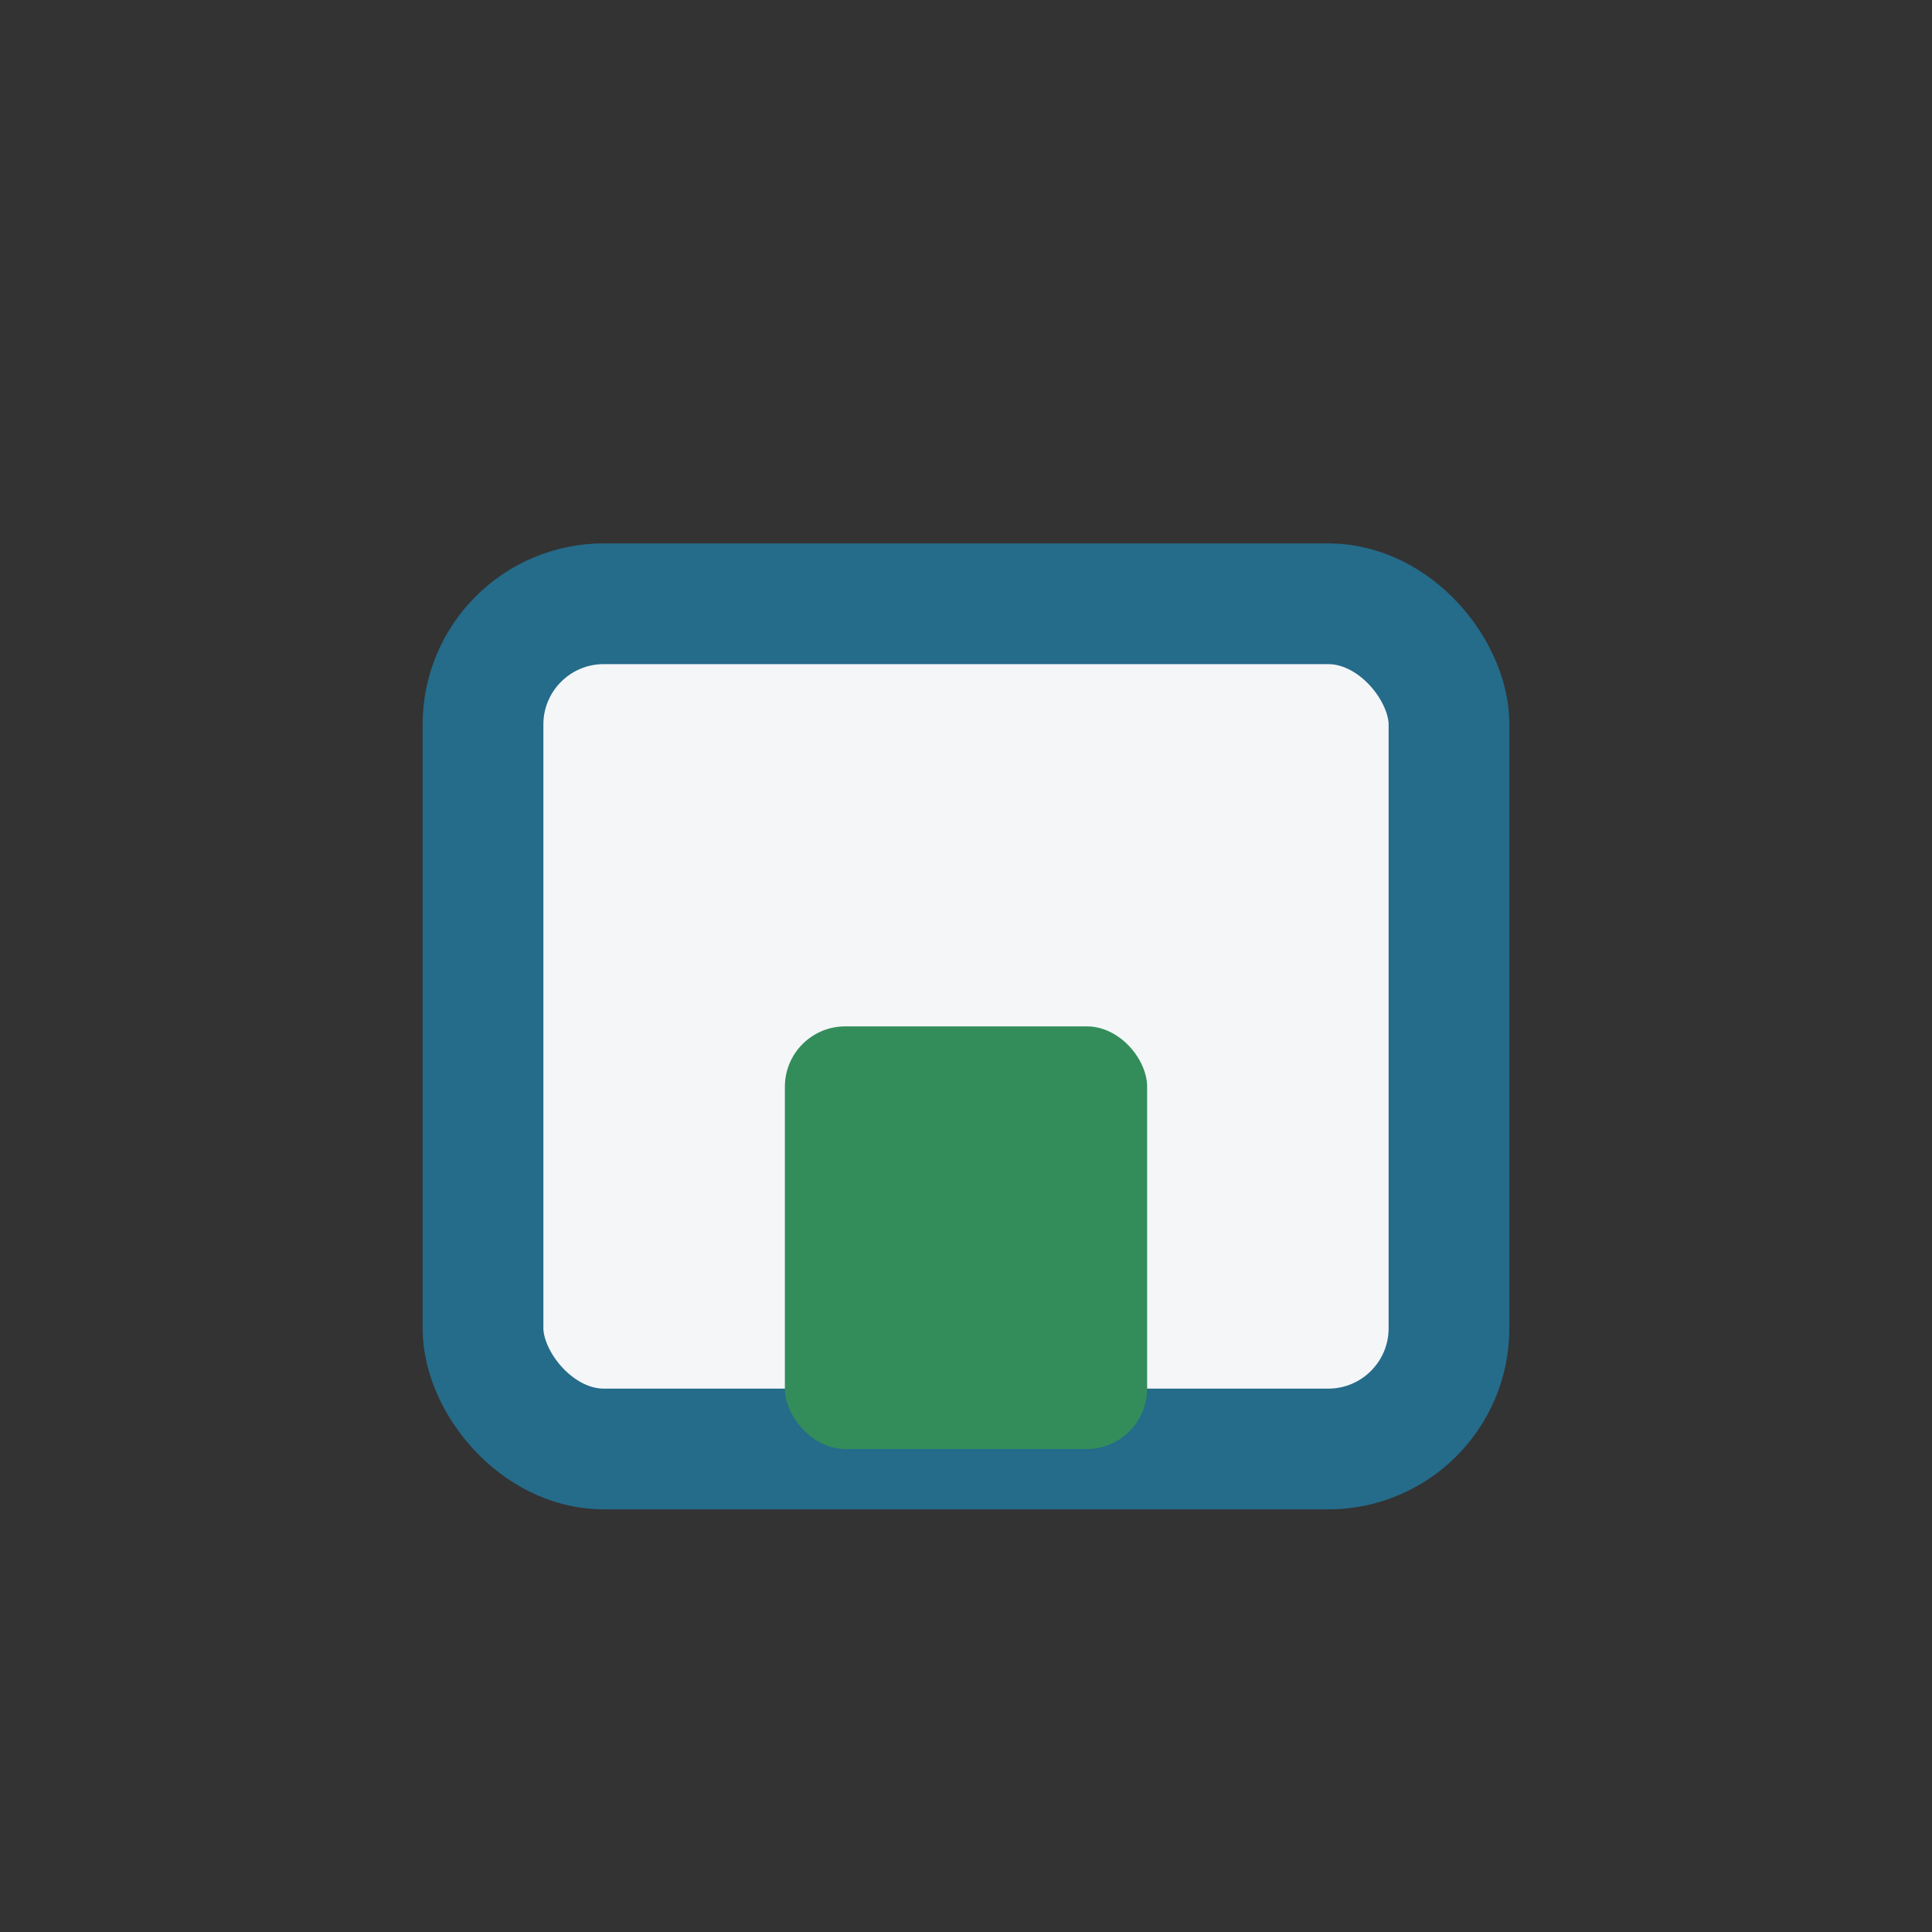
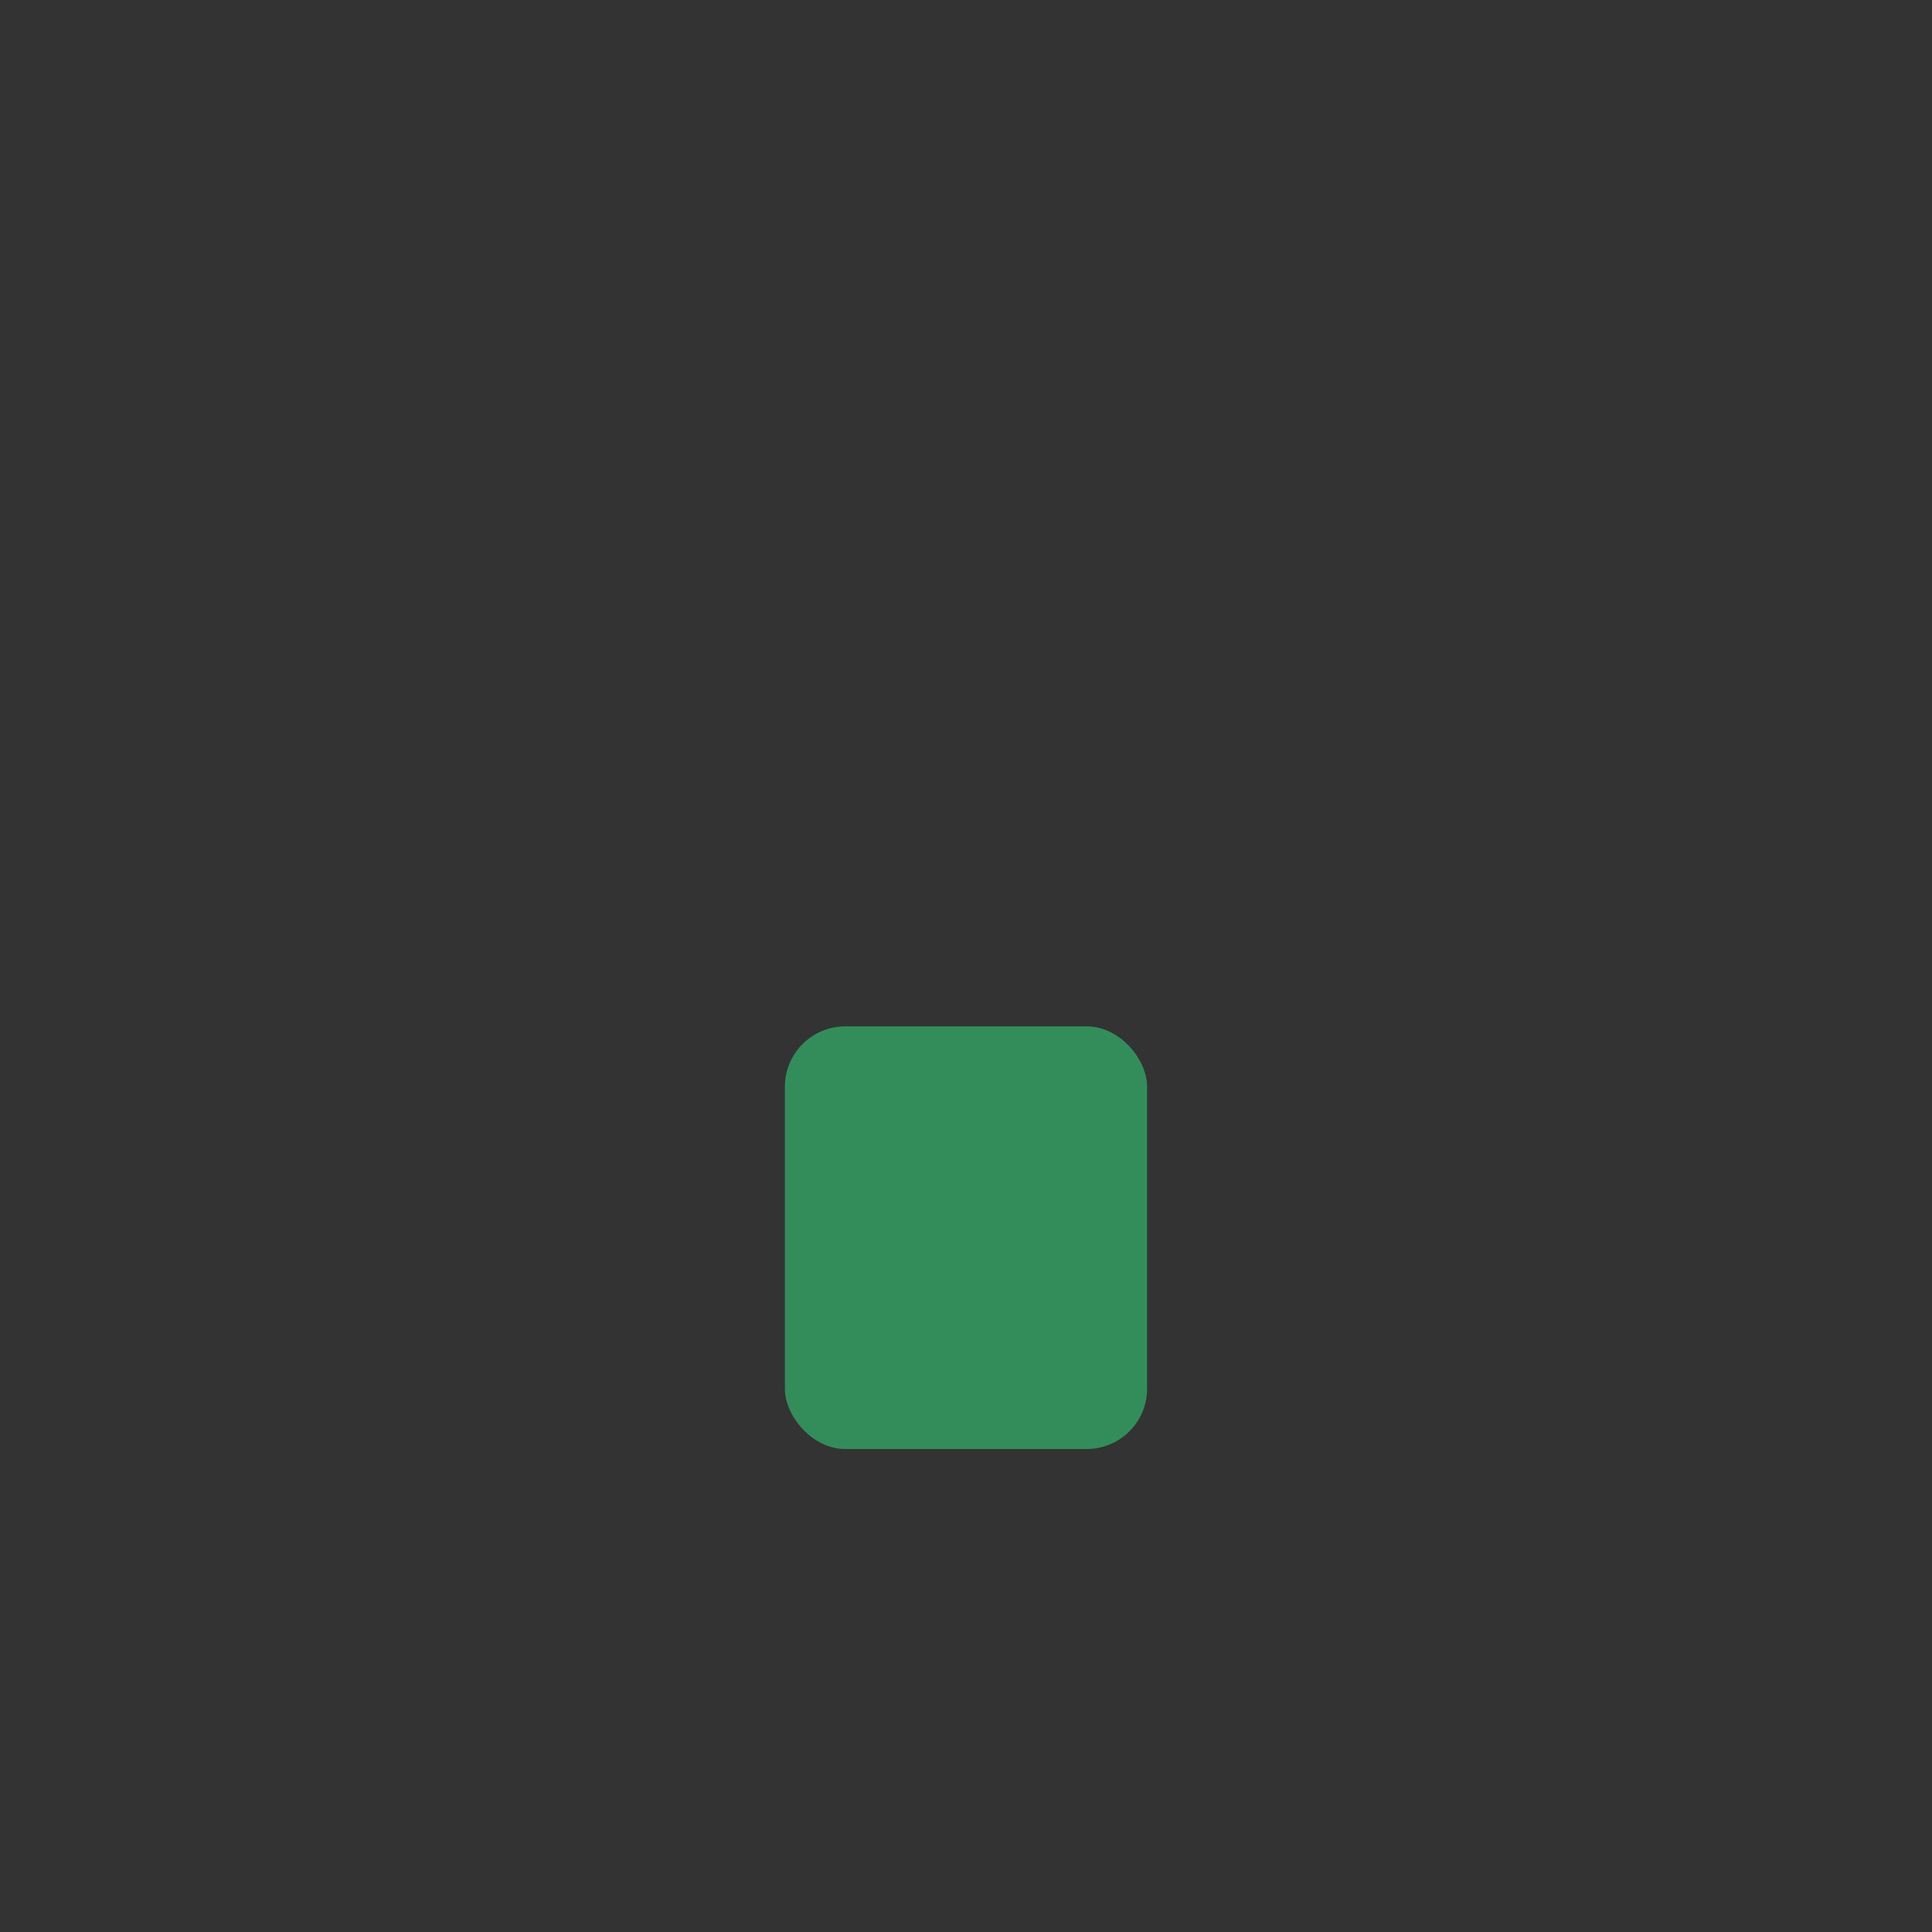
<svg xmlns="http://www.w3.org/2000/svg" width="32" height="32" viewBox="0 0 32 32">
  <rect x="0" y="0" width="32" height="32" fill="#333333" stroke="none" />
-   <rect x="8" y="10" width="16" height="14" rx="2" fill="#F4F6F8" stroke="#256B8A" stroke-width="2" />
  <rect x="13" y="17" width="6" height="7" rx="1" fill="#338D5A" />
</svg>